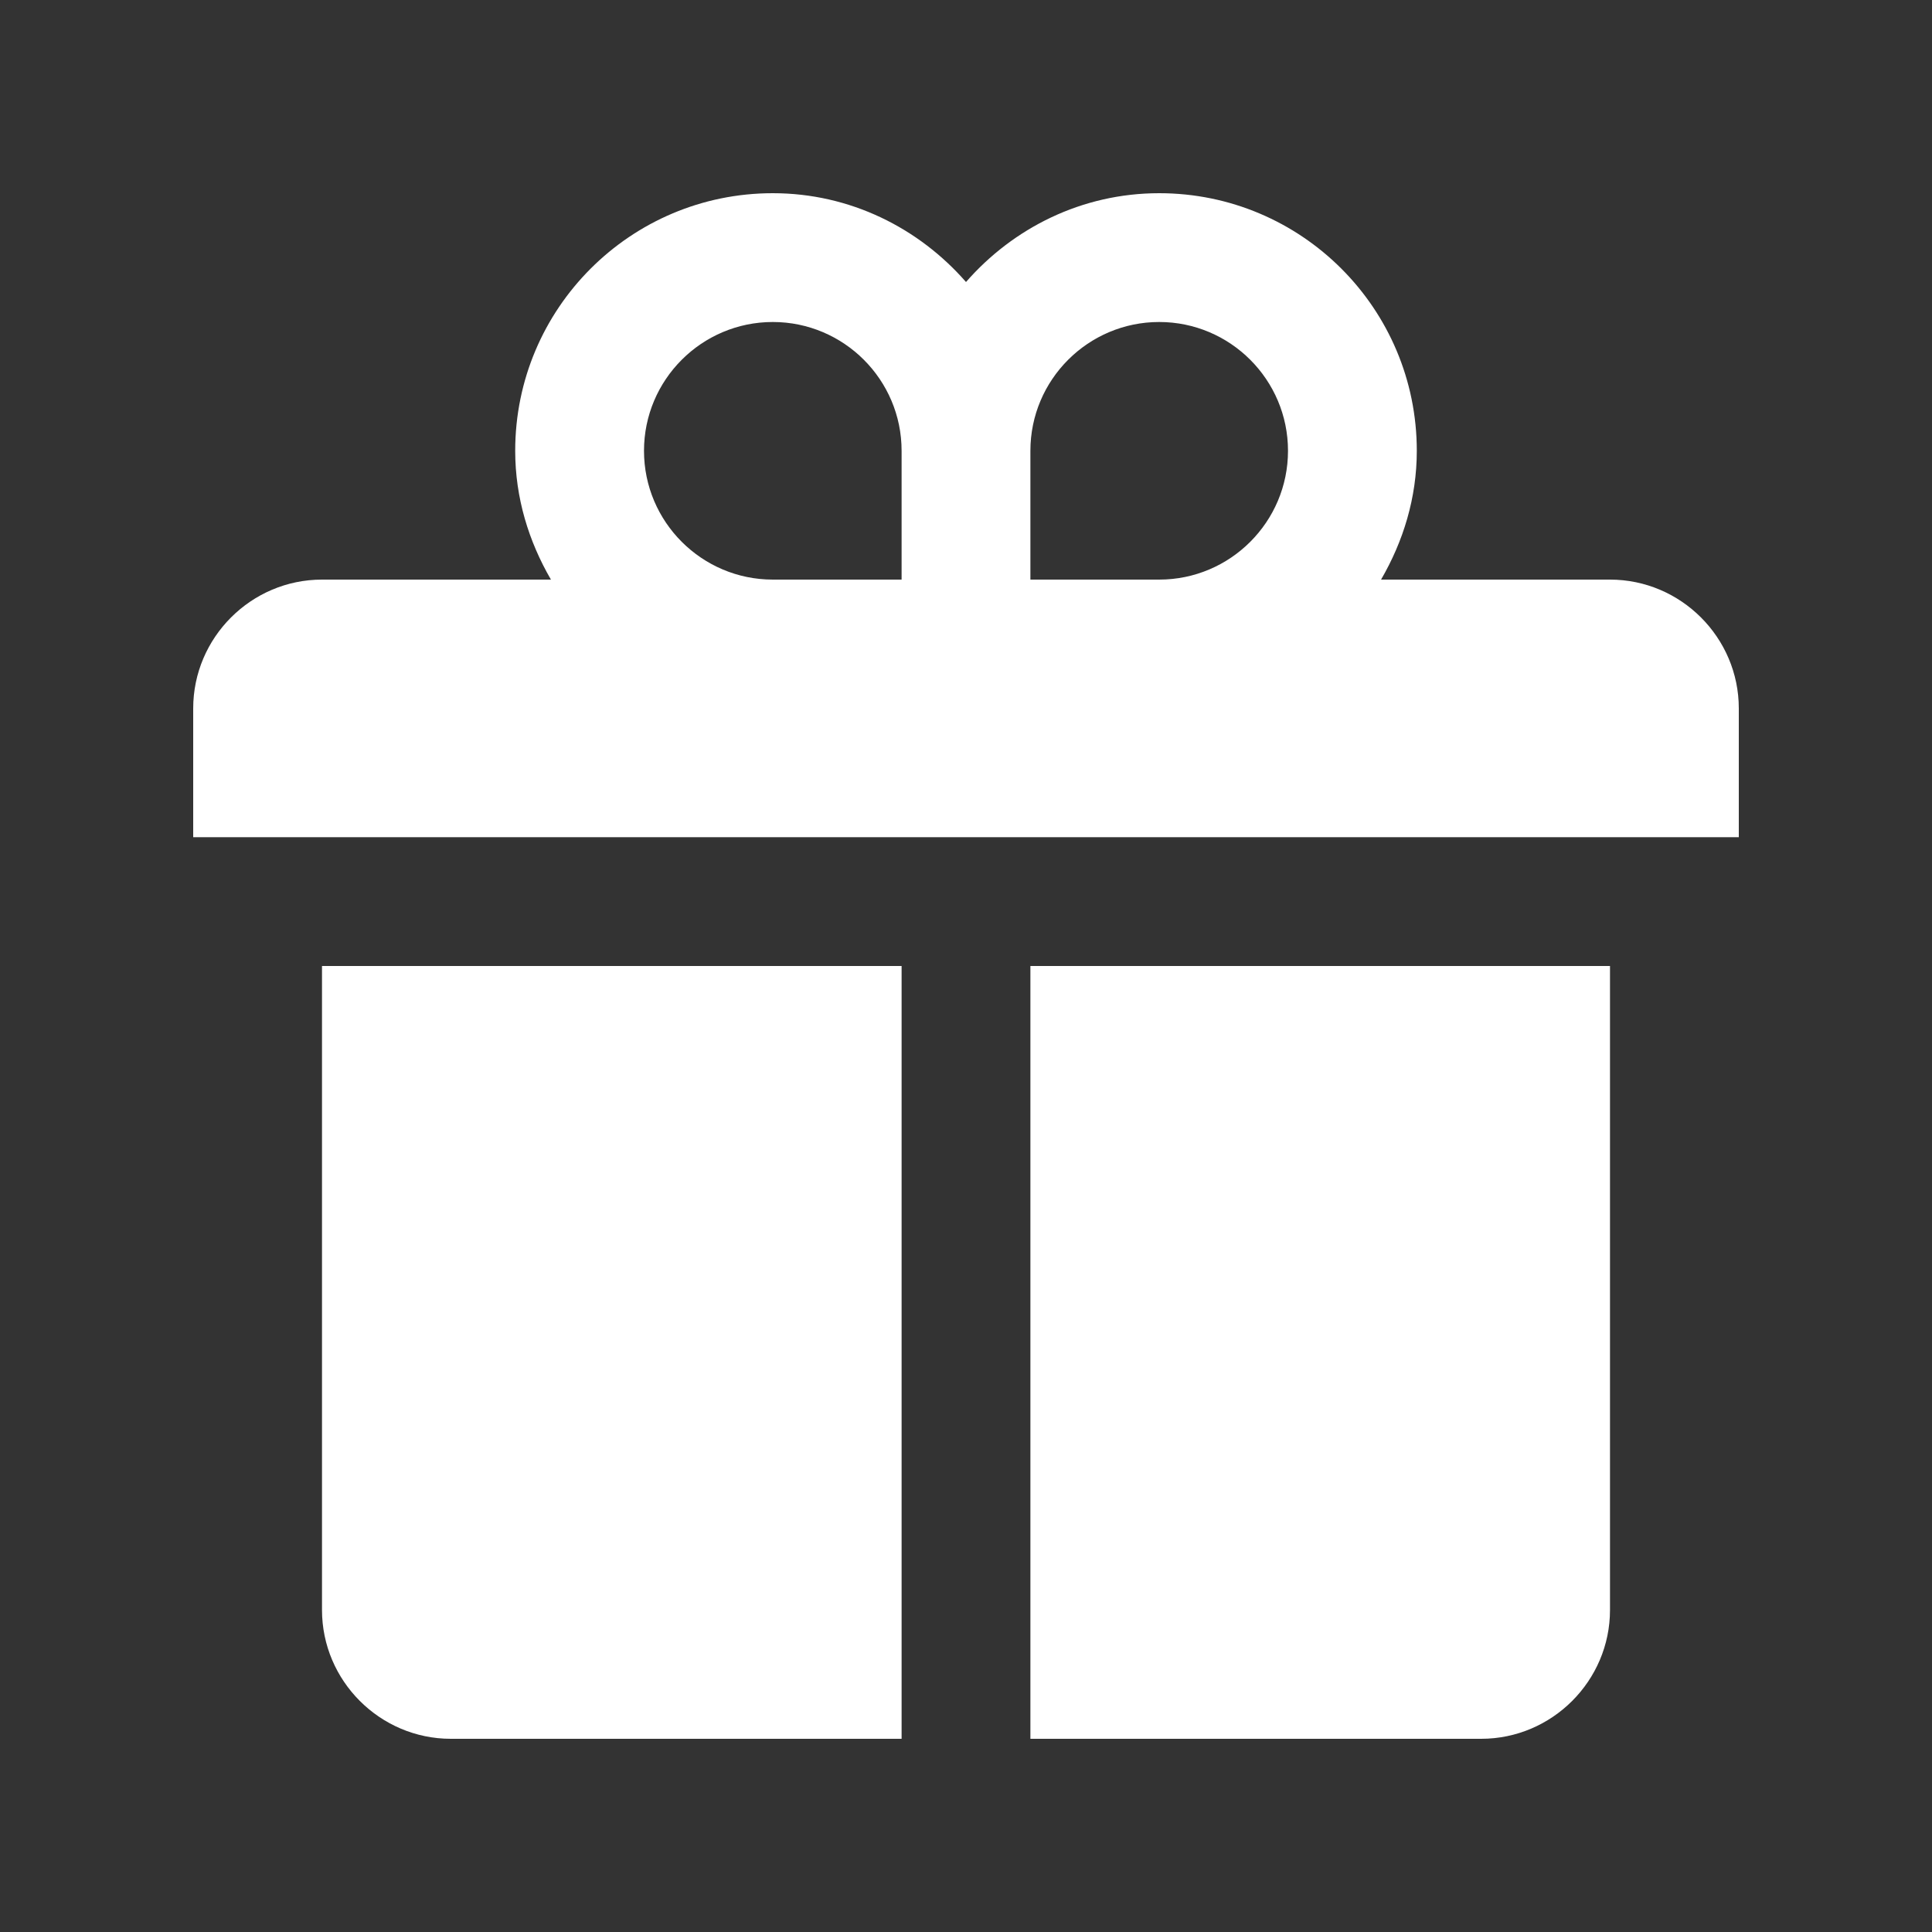
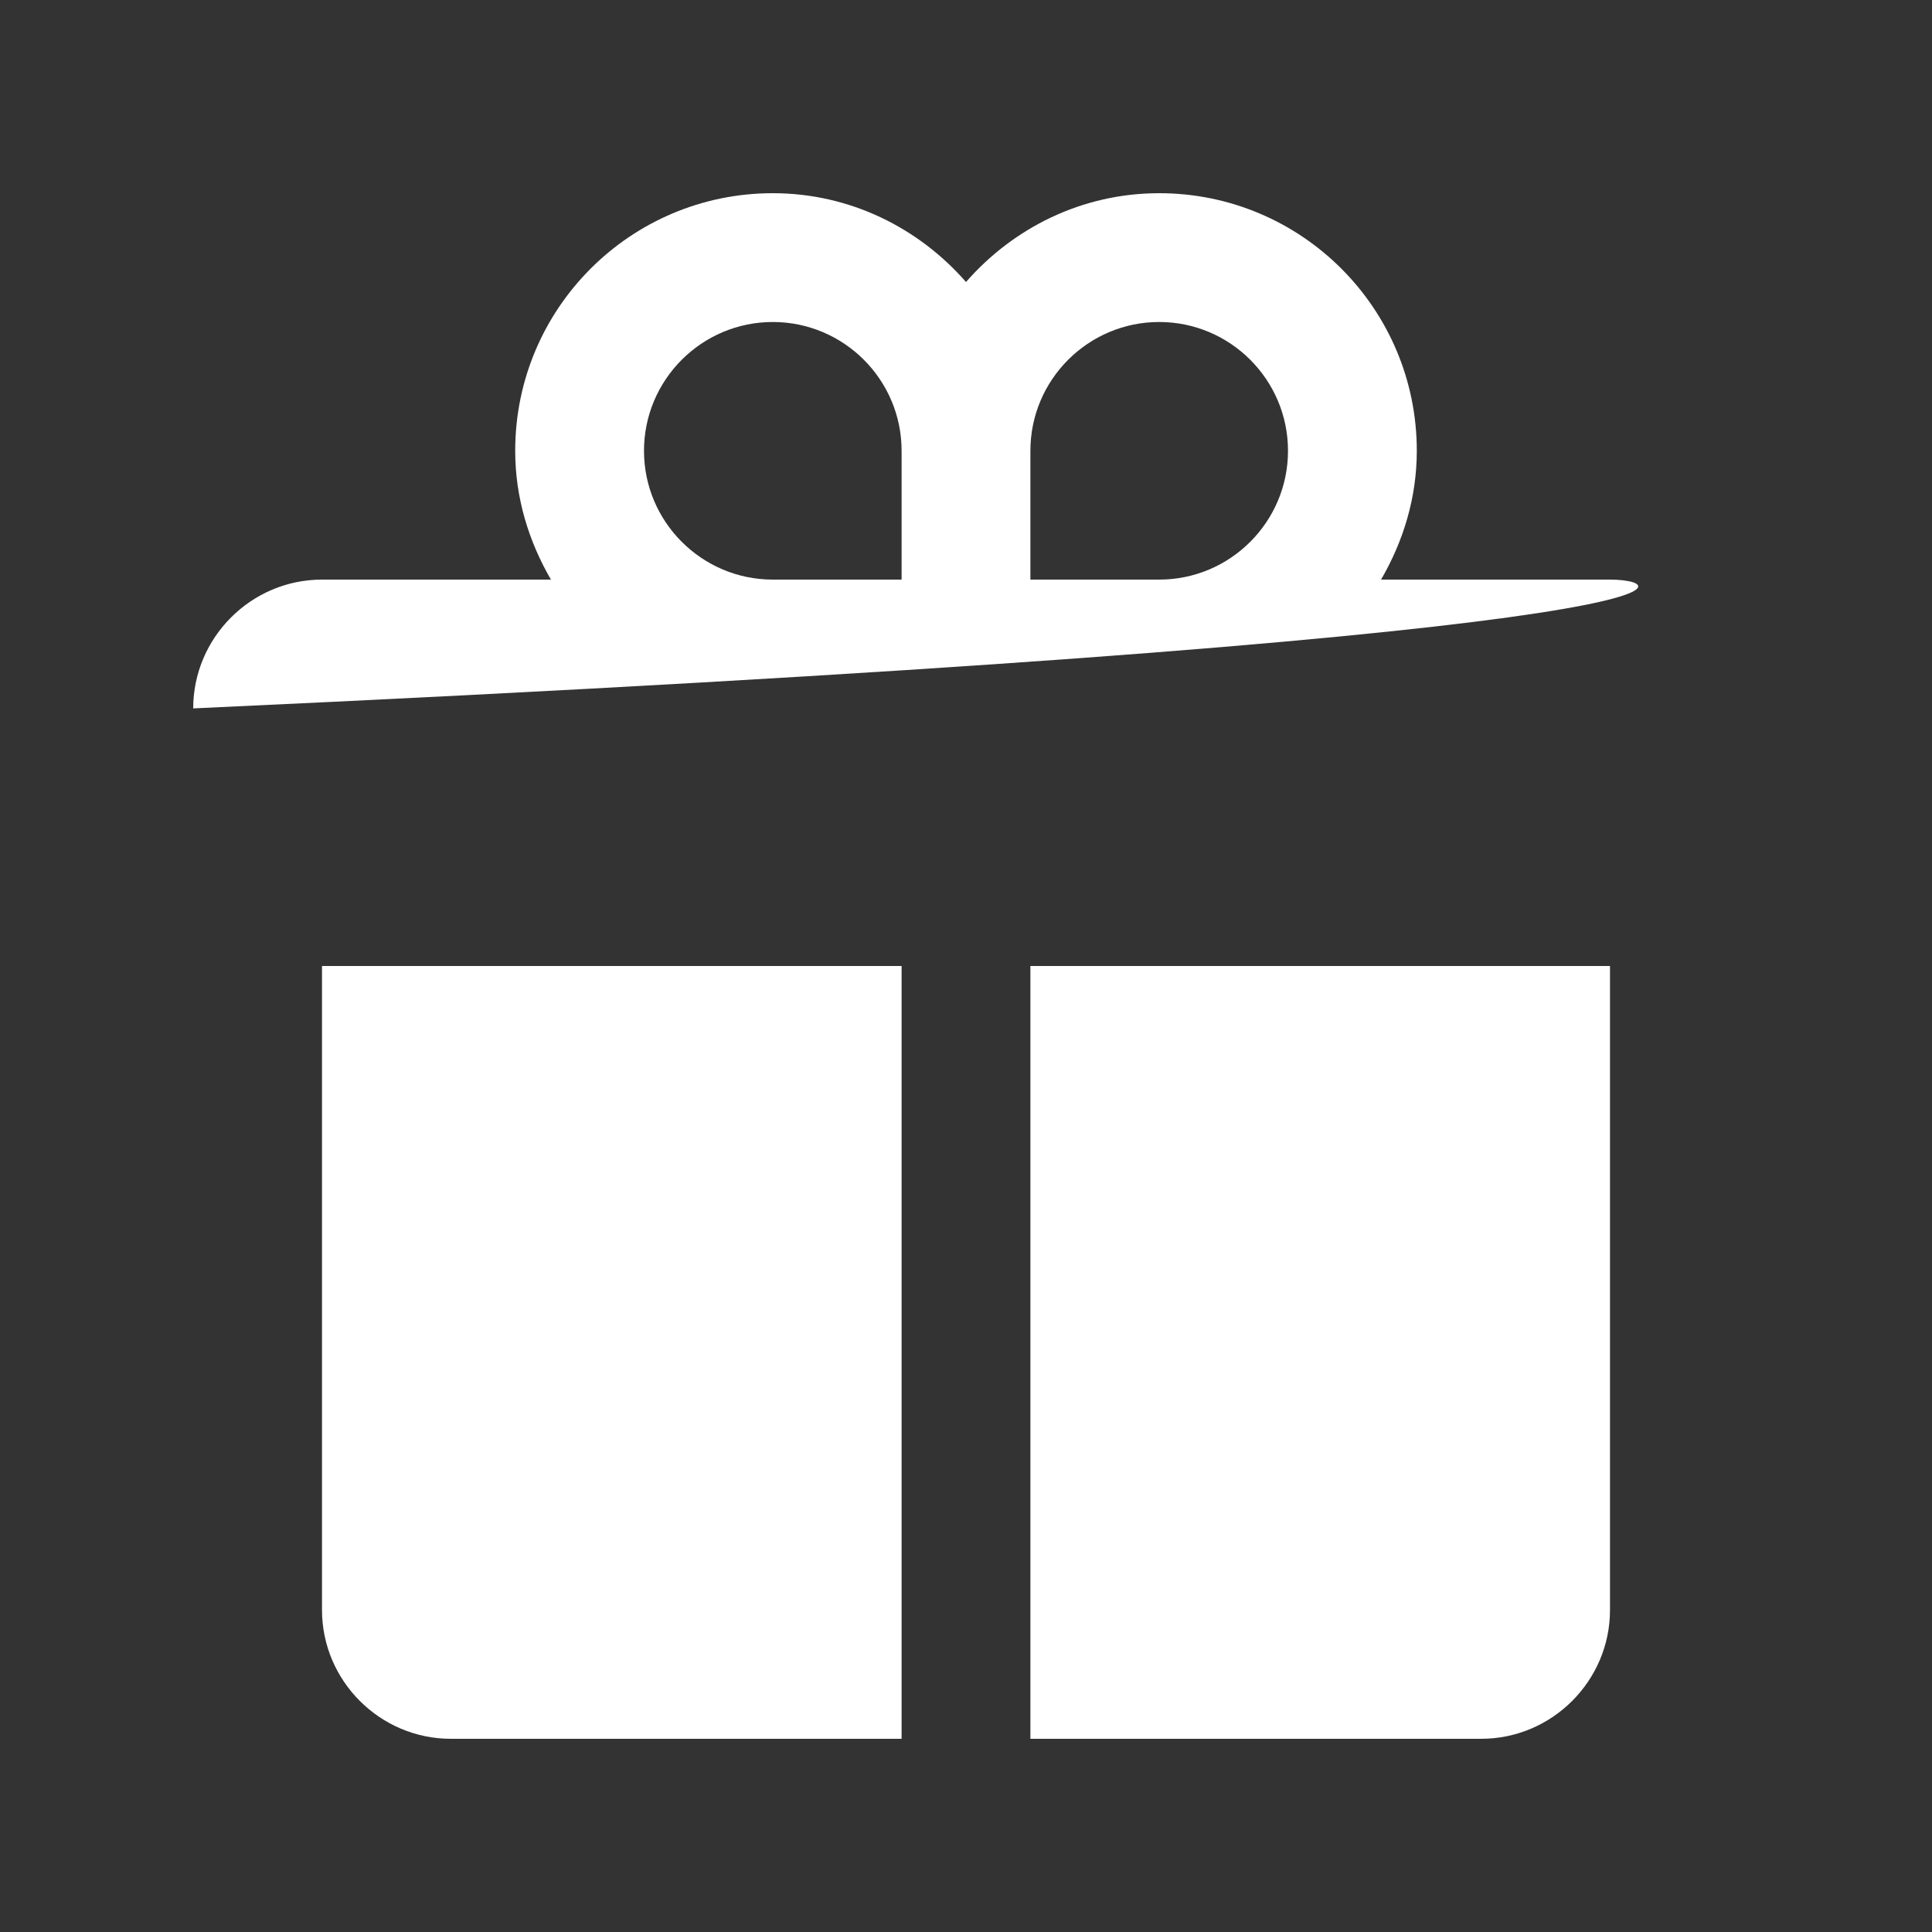
<svg xmlns="http://www.w3.org/2000/svg" width="30" height="30" viewBox="0 0 30 30" fill="none">
  <rect x="0" y="0" width="30" height="30" fill="#333333" stroke="none" />
-   <path d="M25 9H21.445C21.789 8.408 22 7.732 22 7C22 4.791 20.21 3 18 3C16.798 3 15.732 3.541 15 4.379C14.268 3.541 13.201 3 12 3C9.79 3 8 4.791 8 7C8 7.732 8.211 8.408 8.555 9H5C3.9 9 3 9.9 3 11V13H27V11C27 9.9 26.1 9 25 9ZM14 9H12C10.898 9 10 8.104 10 7C10 5.896 10.898 5 12 5C13.102 5 14 5.896 14 7V9ZM18 9H16V7C16 5.896 16.898 5 18 5C19.102 5 20 5.896 20 7C20 8.104 19.102 9 18 9ZM16 27H23C24.1 27 25 26.099 25 25V15H16V27ZM5 25C5 26.099 5.9 27 7 27H14V15H5V25Z" fill="white" />
+   <path d="M25 9H21.445C21.789 8.408 22 7.732 22 7C22 4.791 20.21 3 18 3C16.798 3 15.732 3.541 15 4.379C14.268 3.541 13.201 3 12 3C9.79 3 8 4.791 8 7C8 7.732 8.211 8.408 8.555 9H5C3.9 9 3 9.9 3 11V13V11C27 9.9 26.1 9 25 9ZM14 9H12C10.898 9 10 8.104 10 7C10 5.896 10.898 5 12 5C13.102 5 14 5.896 14 7V9ZM18 9H16V7C16 5.896 16.898 5 18 5C19.102 5 20 5.896 20 7C20 8.104 19.102 9 18 9ZM16 27H23C24.1 27 25 26.099 25 25V15H16V27ZM5 25C5 26.099 5.9 27 7 27H14V15H5V25Z" fill="white" />
</svg>